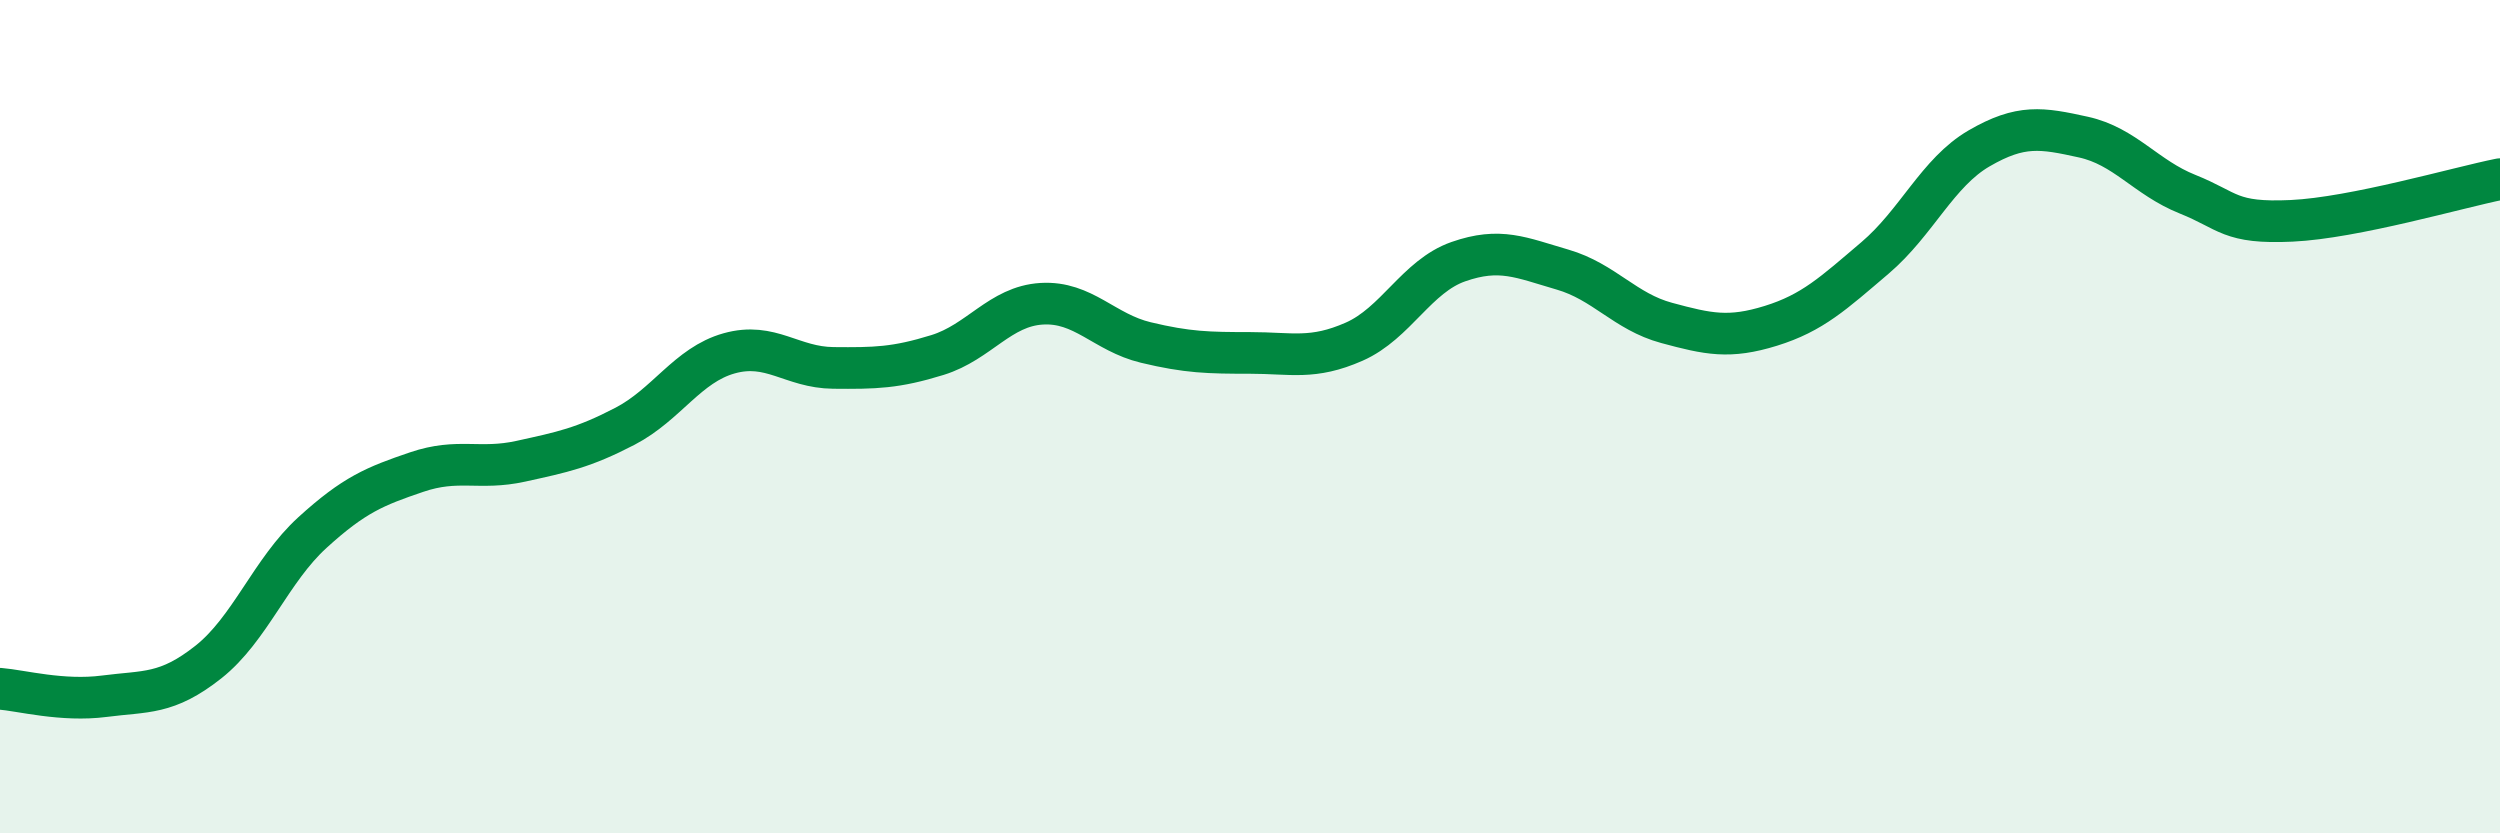
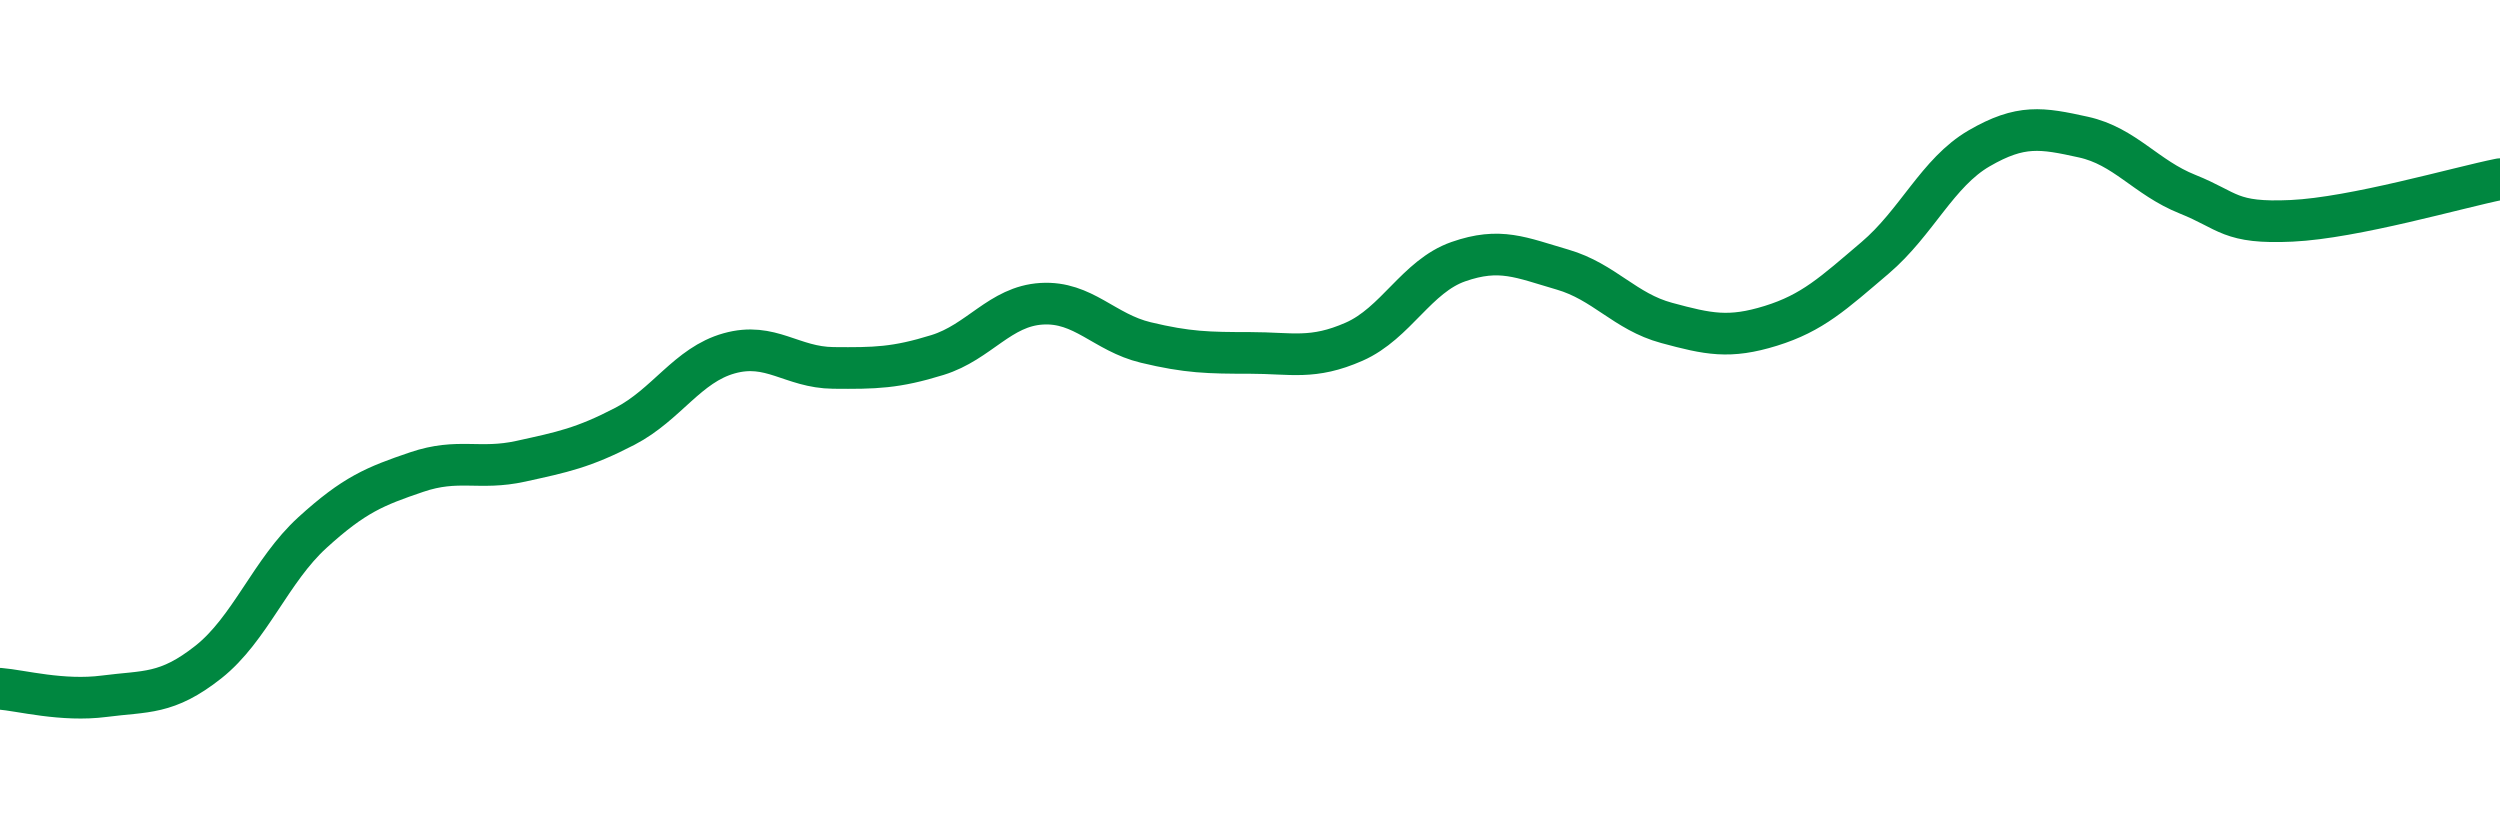
<svg xmlns="http://www.w3.org/2000/svg" width="60" height="20" viewBox="0 0 60 20">
-   <path d="M 0,16.53 C 0.5,16.57 1.5,16.84 2.5,16.71 C 3.5,16.58 4,16.68 5,15.89 C 6,15.1 6.5,13.69 7.5,12.78 C 8.5,11.87 9,11.67 10,11.33 C 11,10.99 11.5,11.29 12.5,11.07 C 13.5,10.85 14,10.75 15,10.23 C 16,9.71 16.5,8.76 17.5,8.48 C 18.5,8.2 19,8.82 20,8.83 C 21,8.84 21.5,8.83 22.5,8.52 C 23.5,8.21 24,7.35 25,7.29 C 26,7.23 26.5,7.98 27.5,8.22 C 28.5,8.46 29,8.47 30,8.47 C 31,8.47 31.5,8.64 32.5,8.2 C 33.5,7.76 34,6.63 35,6.28 C 36,5.93 36.5,6.18 37.5,6.47 C 38.5,6.76 39,7.48 40,7.75 C 41,8.02 41.5,8.13 42.5,7.82 C 43.5,7.51 44,7.04 45,6.19 C 46,5.34 46.5,4.14 47.5,3.56 C 48.5,2.98 49,3.07 50,3.29 C 51,3.51 51.5,4.26 52.5,4.66 C 53.5,5.06 53.5,5.37 55,5.3 C 56.5,5.23 59,4.5 60,4.3L60 20L0 20Z" fill="#008740" opacity="0.1" stroke-linecap="round" stroke-linejoin="round" />
  <path d="M 0,16.53 C 0.5,16.57 1.5,16.84 2.5,16.71 C 3.5,16.58 4,16.68 5,15.89 C 6,15.1 6.5,13.69 7.5,12.78 C 8.5,11.87 9,11.67 10,11.33 C 11,10.99 11.5,11.29 12.5,11.07 C 13.5,10.85 14,10.75 15,10.23 C 16,9.71 16.5,8.76 17.5,8.48 C 18.5,8.2 19,8.82 20,8.83 C 21,8.84 21.5,8.83 22.5,8.52 C 23.5,8.21 24,7.35 25,7.29 C 26,7.23 26.5,7.98 27.5,8.22 C 28.5,8.46 29,8.47 30,8.47 C 31,8.47 31.5,8.64 32.5,8.2 C 33.5,7.76 34,6.63 35,6.28 C 36,5.93 36.5,6.18 37.5,6.47 C 38.5,6.76 39,7.48 40,7.75 C 41,8.02 41.5,8.13 42.5,7.82 C 43.5,7.51 44,7.04 45,6.19 C 46,5.34 46.5,4.14 47.5,3.56 C 48.5,2.98 49,3.07 50,3.29 C 51,3.51 51.5,4.26 52.5,4.66 C 53.5,5.06 53.5,5.37 55,5.3 C 56.5,5.23 59,4.5 60,4.3" stroke="#008740" stroke-width="1" fill="none" stroke-linecap="round" stroke-linejoin="round" />
</svg>